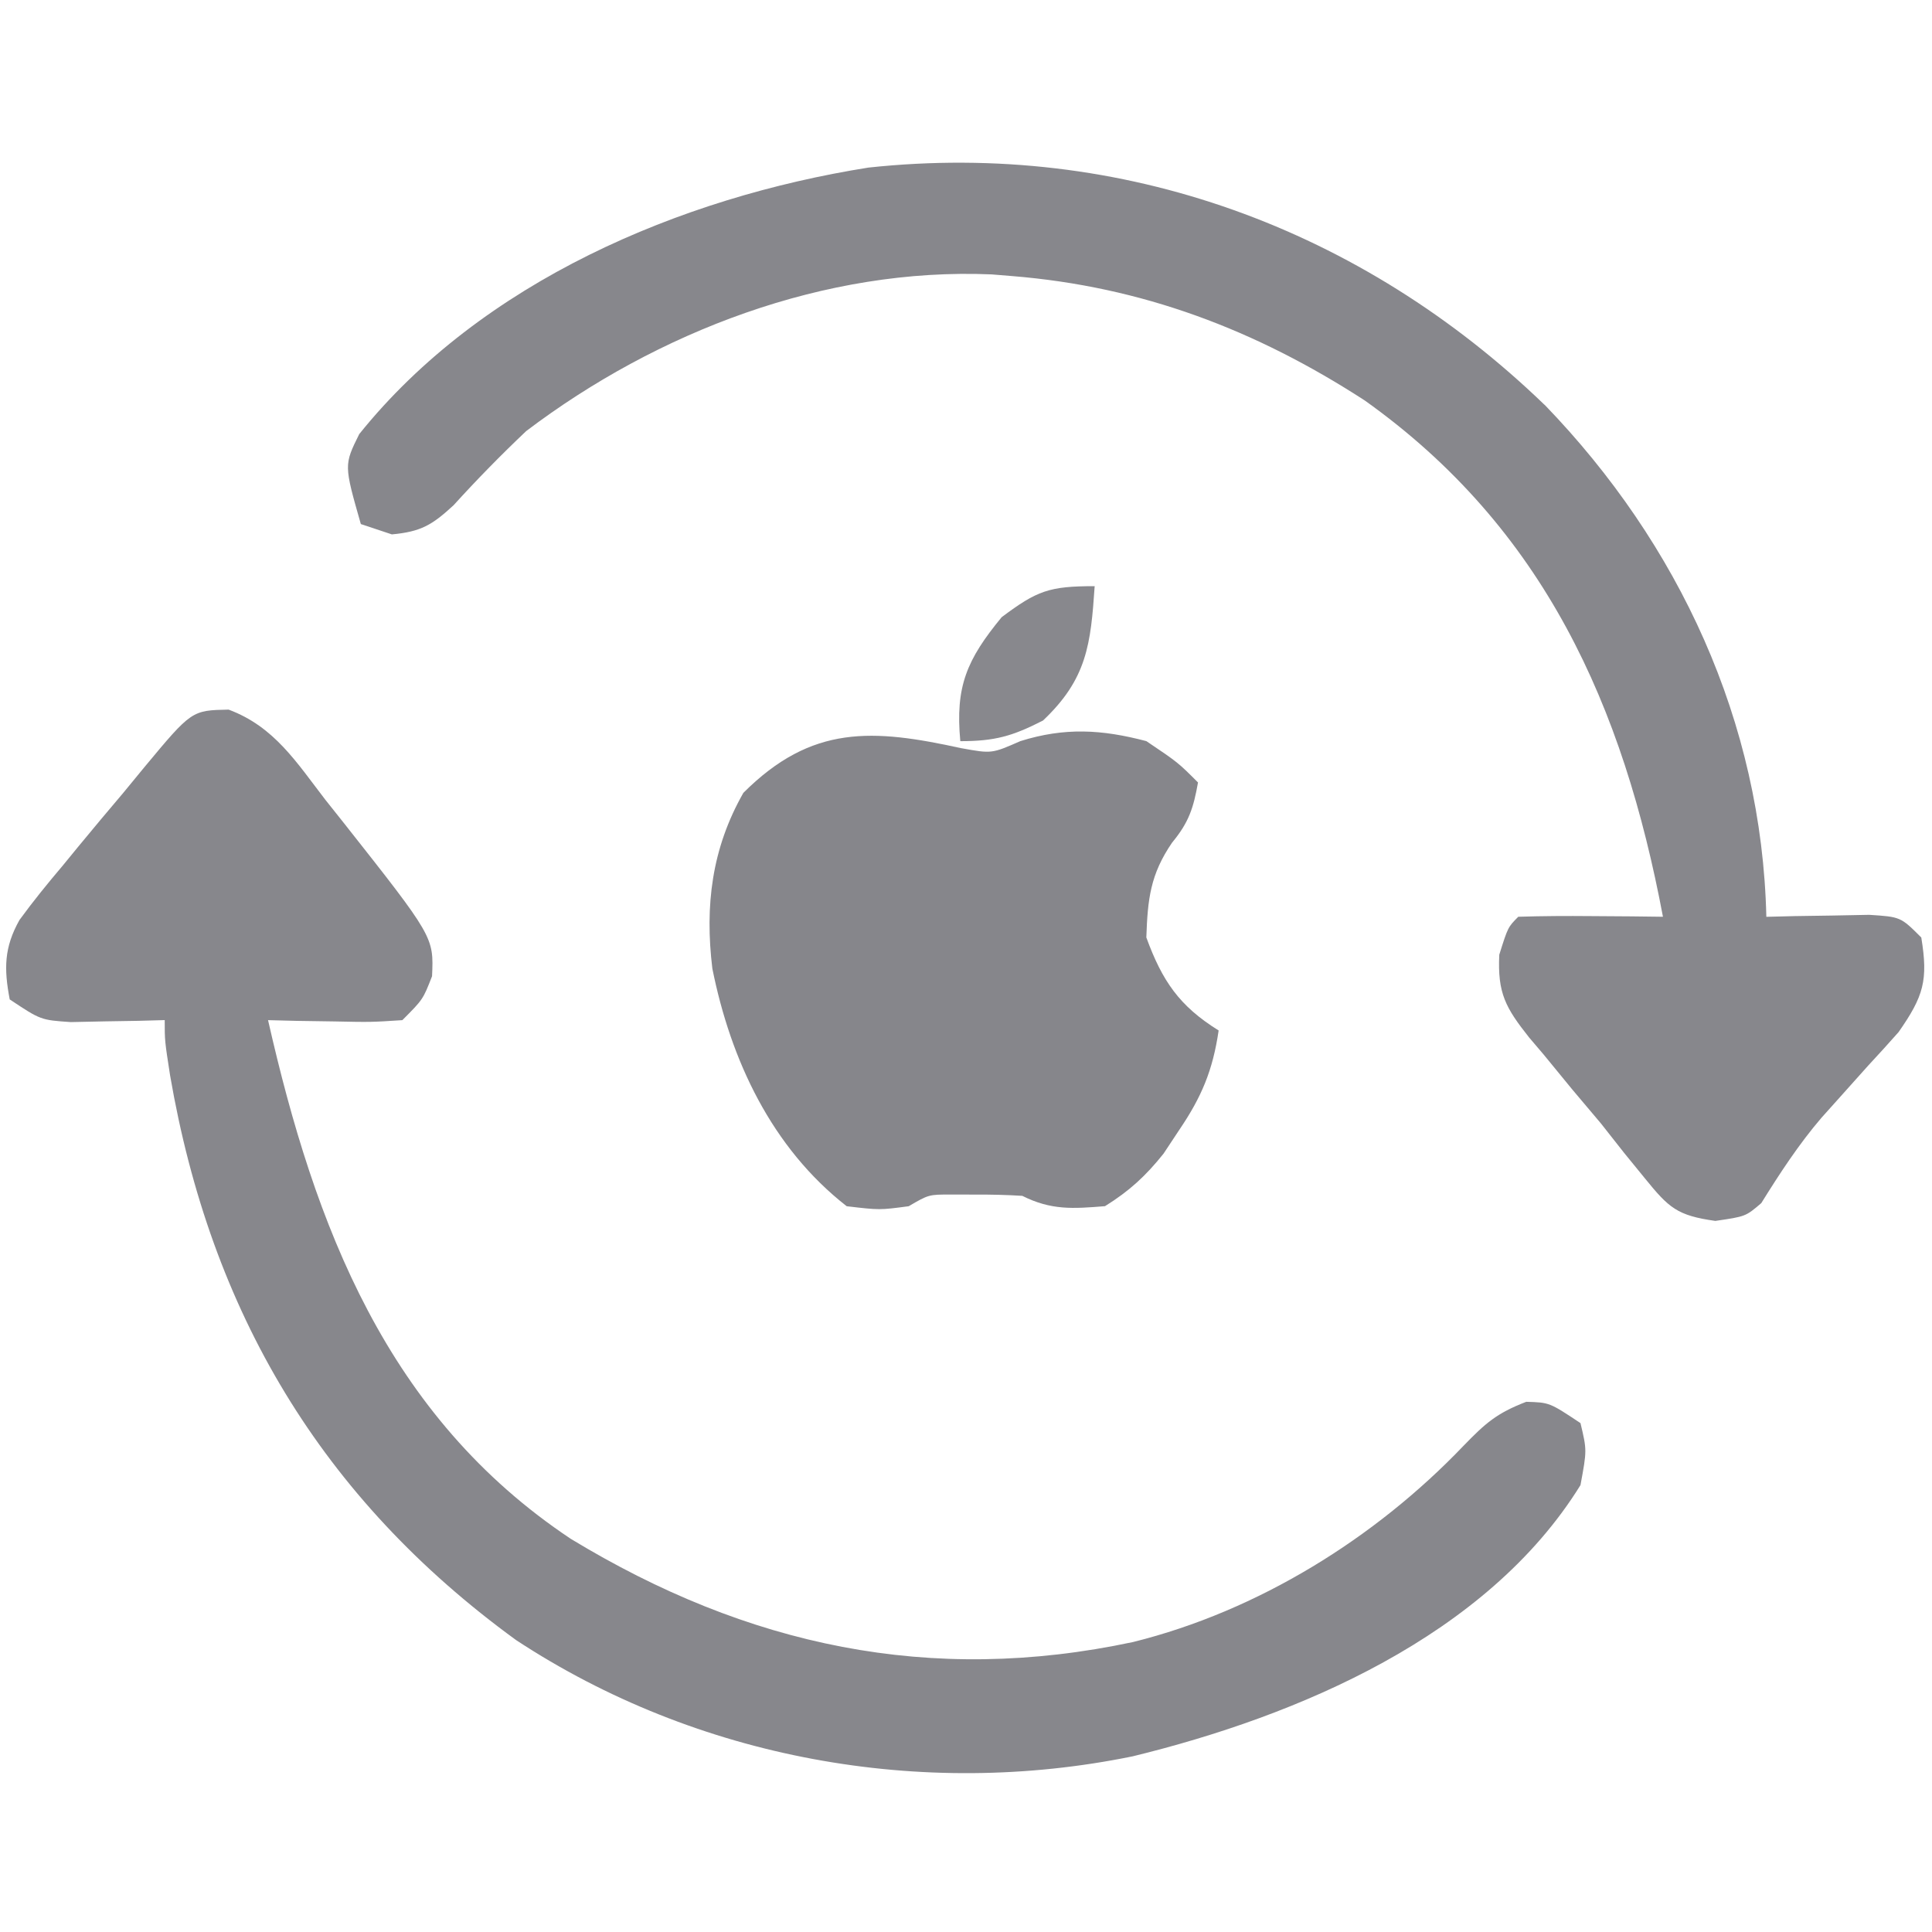
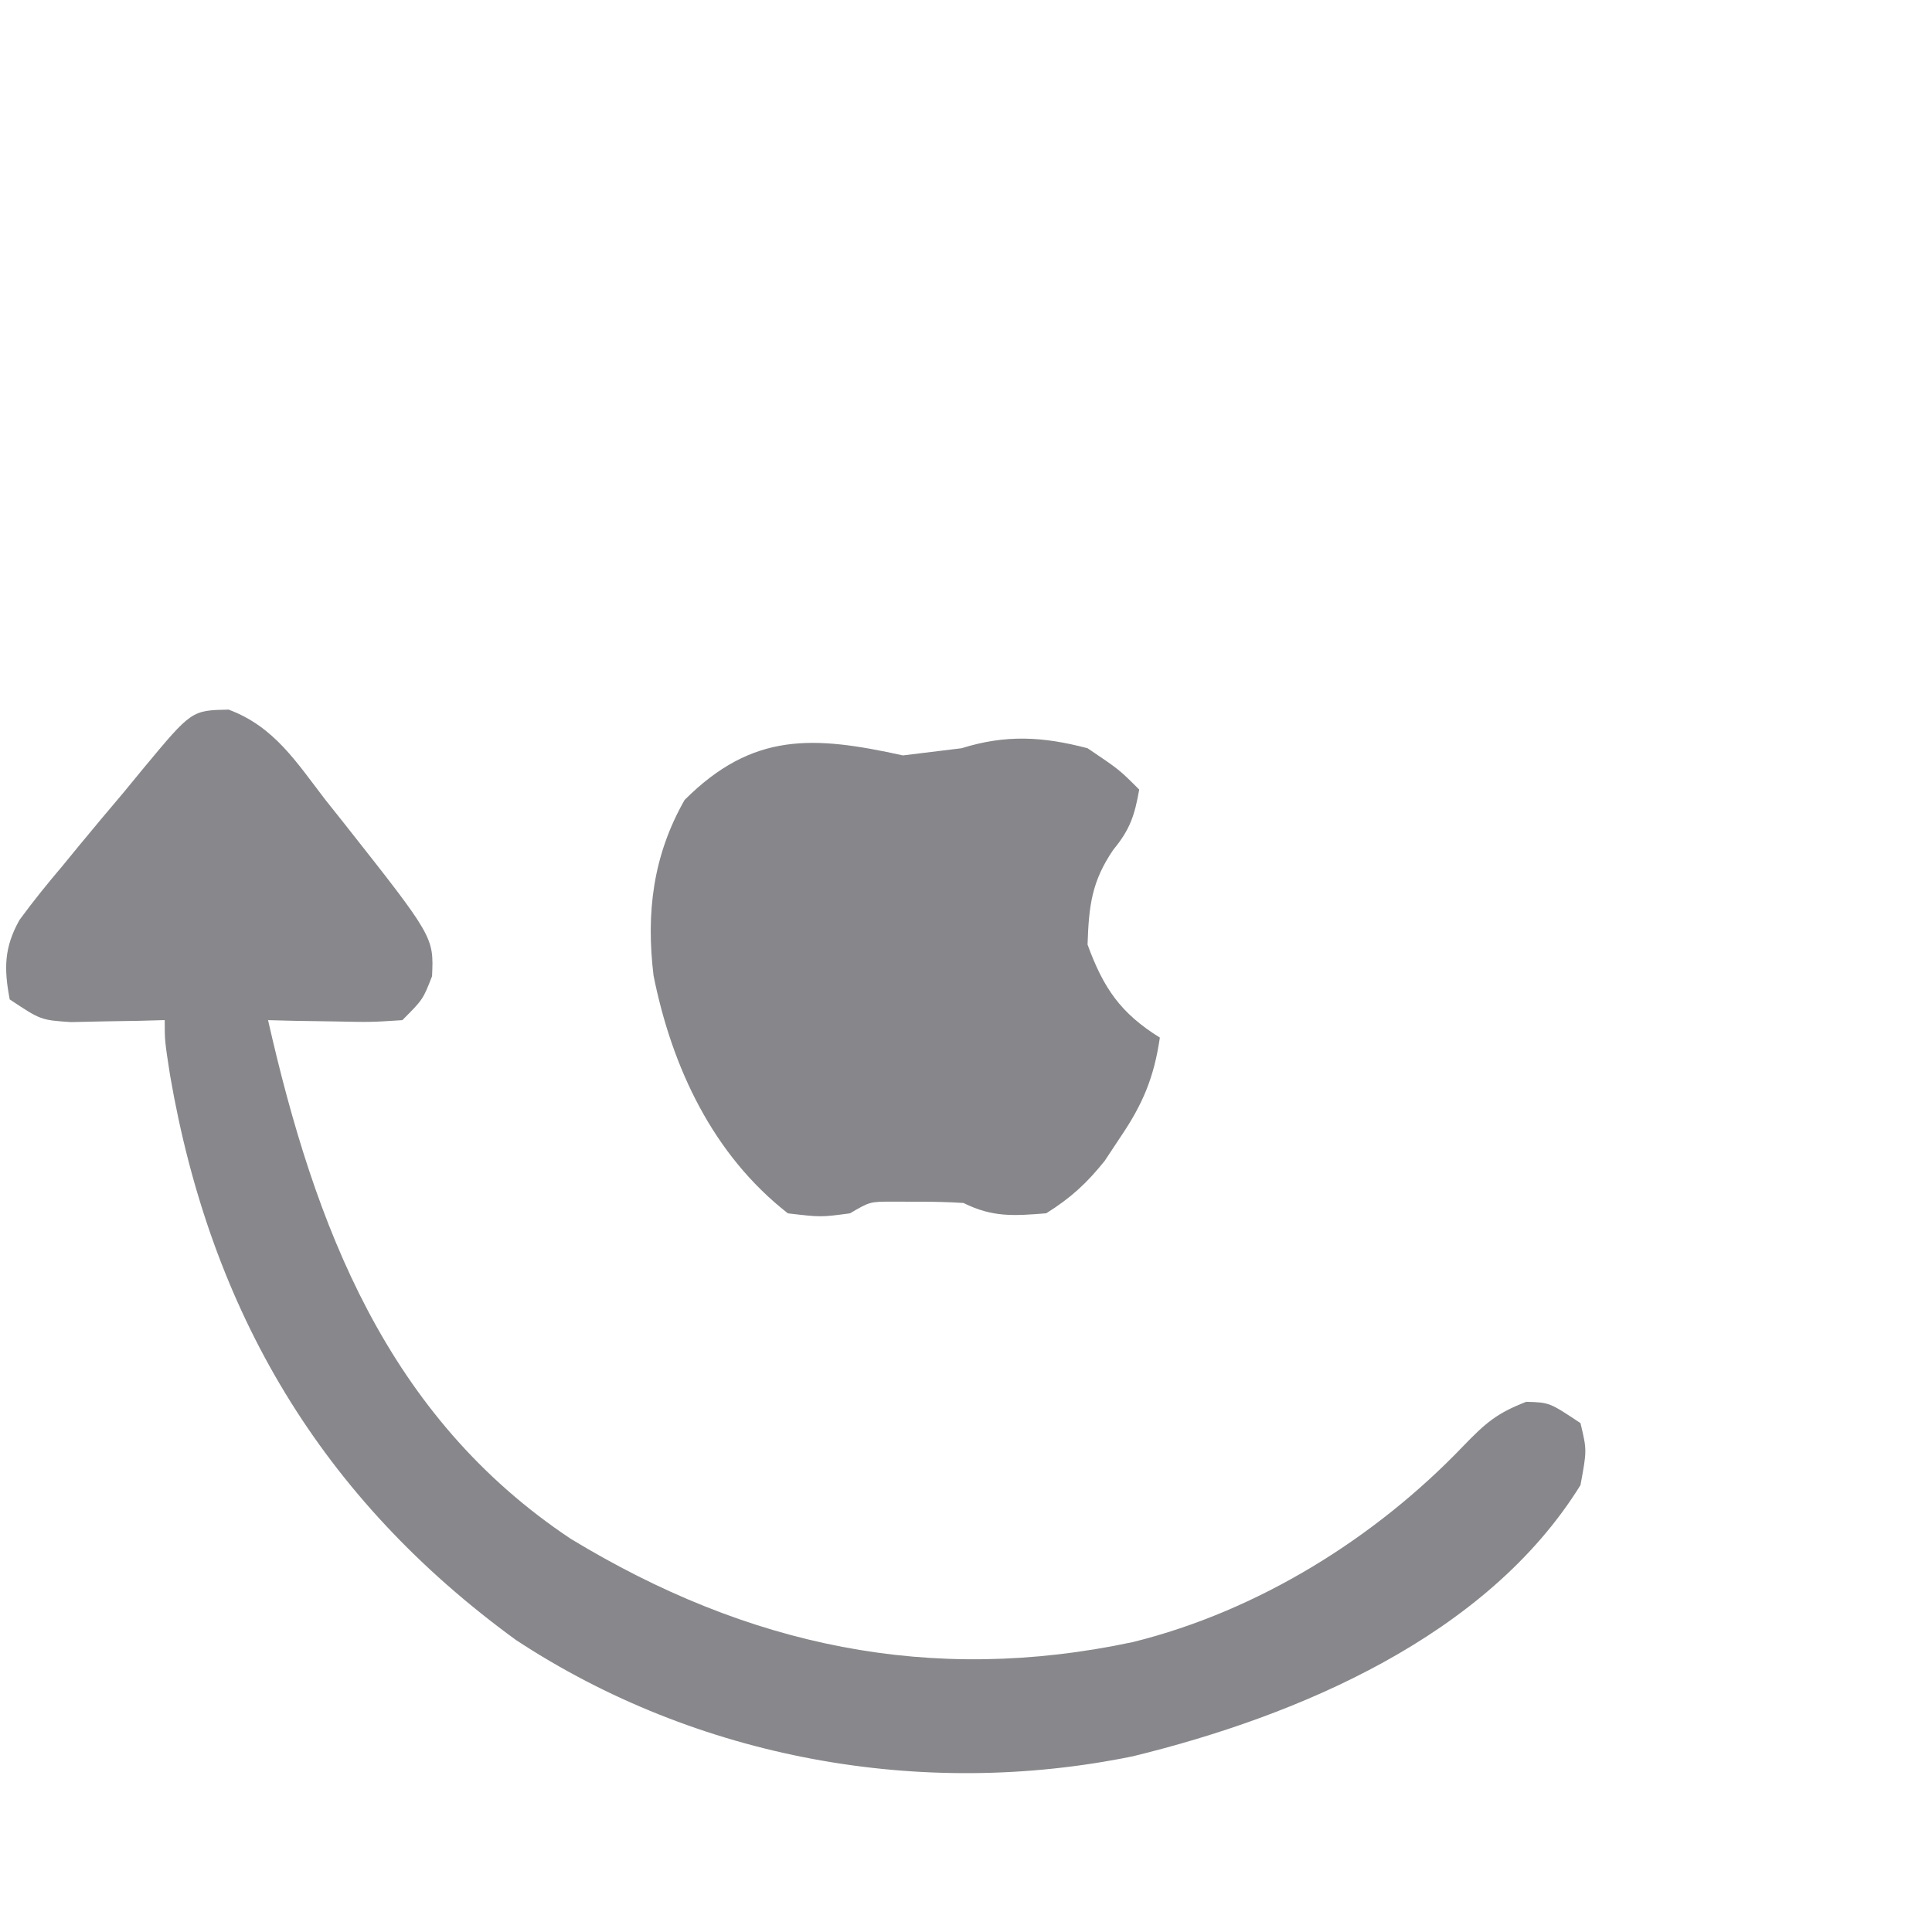
<svg xmlns="http://www.w3.org/2000/svg" width="35" height="35" version="1.1">
  <g>
    <title>Layer 1</title>
    <g id="svg_5">
      <path id="svg_1" fill="#87878C" d="m4.146,12.857c0.823,0.308 1.224,0.951 1.75,1.634c0.158,0.199 0.158,0.199 0.32,0.402c1.643,2.081 1.643,2.081 1.611,2.792c-0.164,0.421 -0.164,0.421 -0.538,0.796c-0.569,0.037 -0.569,0.037 -1.24,0.023c-0.223,-0.003 -0.445,-0.007 -0.674,-0.01c-0.171,-0.004 -0.343,-0.009 -0.519,-0.013c0.847,3.73 2.15,7.177 5.485,9.397c3.199,1.942 6.518,2.652 10.189,1.868c2.262,-0.562 4.386,-1.882 5.984,-3.555c0.395,-0.407 0.596,-0.588 1.135,-0.796c0.421,0.012 0.421,0.012 0.983,0.386c0.117,0.491 0.117,0.491 0,1.123c-1.696,2.74 -5.121,4.183 -8.11,4.913c-3.826,0.784 -7.895,0.049 -11.172,-2.105c-3.539,-2.575 -5.533,-5.957 -6.269,-10.232c-0.097,-0.626 -0.097,-0.626 -0.097,-1c-0.156,0.004 -0.311,0.009 -0.472,0.013c-0.305,0.005 -0.305,0.005 -0.616,0.01c-0.202,0.004 -0.404,0.009 -0.612,0.013c-0.546,-0.037 -0.546,-0.037 -1.108,-0.411c-0.105,-0.555 -0.104,-0.938 0.177,-1.439c0.248,-0.34 0.51,-0.662 0.782,-0.983c0.094,-0.115 0.188,-0.23 0.285,-0.348c0.269,-0.327 0.541,-0.651 0.815,-0.974c0.185,-0.225 0.185,-0.225 0.374,-0.455c0.863,-1.038 0.863,-1.038 1.539,-1.051z" />
-       <path id="svg_2" fill="#87878C" d="m27.983,7.334c2.433,2.518 3.934,5.746 4.016,9.275c0.171,-0.004 0.343,-0.009 0.519,-0.013c0.223,-0.003 0.445,-0.007 0.674,-0.01c0.332,-0.007 0.332,-0.007 0.671,-0.013c0.569,0.037 0.569,0.037 0.943,0.411c0.127,0.775 0.043,1.062 -0.411,1.713c-0.18,0.204 -0.363,0.405 -0.548,0.604c-0.191,0.212 -0.381,0.425 -0.571,0.638c-0.092,0.102 -0.184,0.205 -0.278,0.31c-0.413,0.482 -0.756,1.009 -1.091,1.547c-0.283,0.242 -0.283,0.242 -0.832,0.322c-0.692,-0.097 -0.842,-0.236 -1.276,-0.771c-0.124,-0.153 -0.249,-0.305 -0.377,-0.462c-0.138,-0.176 -0.277,-0.351 -0.419,-0.532c-0.172,-0.205 -0.345,-0.41 -0.518,-0.614c-0.175,-0.212 -0.349,-0.425 -0.523,-0.638c-0.085,-0.1 -0.17,-0.2 -0.258,-0.303c-0.428,-0.54 -0.577,-0.804 -0.543,-1.503c0.157,-0.499 0.157,-0.499 0.344,-0.687c0.441,-0.014 0.881,-0.016 1.322,-0.012c0.362,0.003 0.362,0.003 0.732,0.005c0.187,0.002 0.374,0.004 0.567,0.007c-0.718,-3.815 -2.153,-7.04 -5.402,-9.353c-1.979,-1.283 -4.038,-2.064 -6.392,-2.254c-0.121,-0.01 -0.243,-0.02 -0.368,-0.03c-3.015,-0.129 -6.053,1.037 -8.431,2.838c-0.458,0.434 -0.892,0.877 -1.316,1.344c-0.391,0.361 -0.593,0.479 -1.118,0.528c-0.185,-0.062 -0.371,-0.124 -0.562,-0.187c-0.306,-1.071 -0.306,-1.071 -0.029,-1.63c2.217,-2.76 5.813,-4.286 9.224,-4.828c4.607,-0.496 8.945,1.111 12.248,4.297z" />
-       <path id="svg_3" fill="#86868B" d="m17.42,13.555c0.546,0.099 0.546,0.099 1.065,-0.129c0.801,-0.251 1.472,-0.213 2.282,0c0.573,0.386 0.573,0.386 0.936,0.749c-0.082,0.462 -0.165,0.722 -0.468,1.088c-0.396,0.578 -0.444,1.023 -0.468,1.72c0.288,0.788 0.597,1.242 1.31,1.685c-0.106,0.72 -0.306,1.201 -0.714,1.802c-0.094,0.141 -0.188,0.283 -0.284,0.429c-0.324,0.406 -0.621,0.678 -1.061,0.952c-0.583,0.047 -0.972,0.076 -1.498,-0.187c-0.28,-0.018 -0.562,-0.024 -0.842,-0.023c-0.149,-0 -0.297,-0.001 -0.45,-0.001c-0.403,0 -0.403,0 -0.766,0.212c-0.527,0.07 -0.527,0.07 -1.123,0c-1.359,-1.06 -2.101,-2.646 -2.434,-4.306c-0.138,-1.138 -0.011,-2.176 0.562,-3.183c1.239,-1.239 2.346,-1.161 3.955,-0.807z" />
-       <path id="svg_4" fill="#88888D" d="m19.831,10.619c-0.071,1.05 -0.138,1.68 -0.936,2.434c-0.555,0.284 -0.872,0.374 -1.498,0.374c-0.094,-0.992 0.119,-1.48 0.749,-2.246c0.643,-0.482 0.861,-0.562 1.685,-0.562z" />
+       <path id="svg_3" fill="#86868B" d="m17.42,13.555c0.801,-0.251 1.472,-0.213 2.282,0c0.573,0.386 0.573,0.386 0.936,0.749c-0.082,0.462 -0.165,0.722 -0.468,1.088c-0.396,0.578 -0.444,1.023 -0.468,1.72c0.288,0.788 0.597,1.242 1.31,1.685c-0.106,0.72 -0.306,1.201 -0.714,1.802c-0.094,0.141 -0.188,0.283 -0.284,0.429c-0.324,0.406 -0.621,0.678 -1.061,0.952c-0.583,0.047 -0.972,0.076 -1.498,-0.187c-0.28,-0.018 -0.562,-0.024 -0.842,-0.023c-0.149,-0 -0.297,-0.001 -0.45,-0.001c-0.403,0 -0.403,0 -0.766,0.212c-0.527,0.07 -0.527,0.07 -1.123,0c-1.359,-1.06 -2.101,-2.646 -2.434,-4.306c-0.138,-1.138 -0.011,-2.176 0.562,-3.183c1.239,-1.239 2.346,-1.161 3.955,-0.807z" />
    </g>
  </g>
</svg>